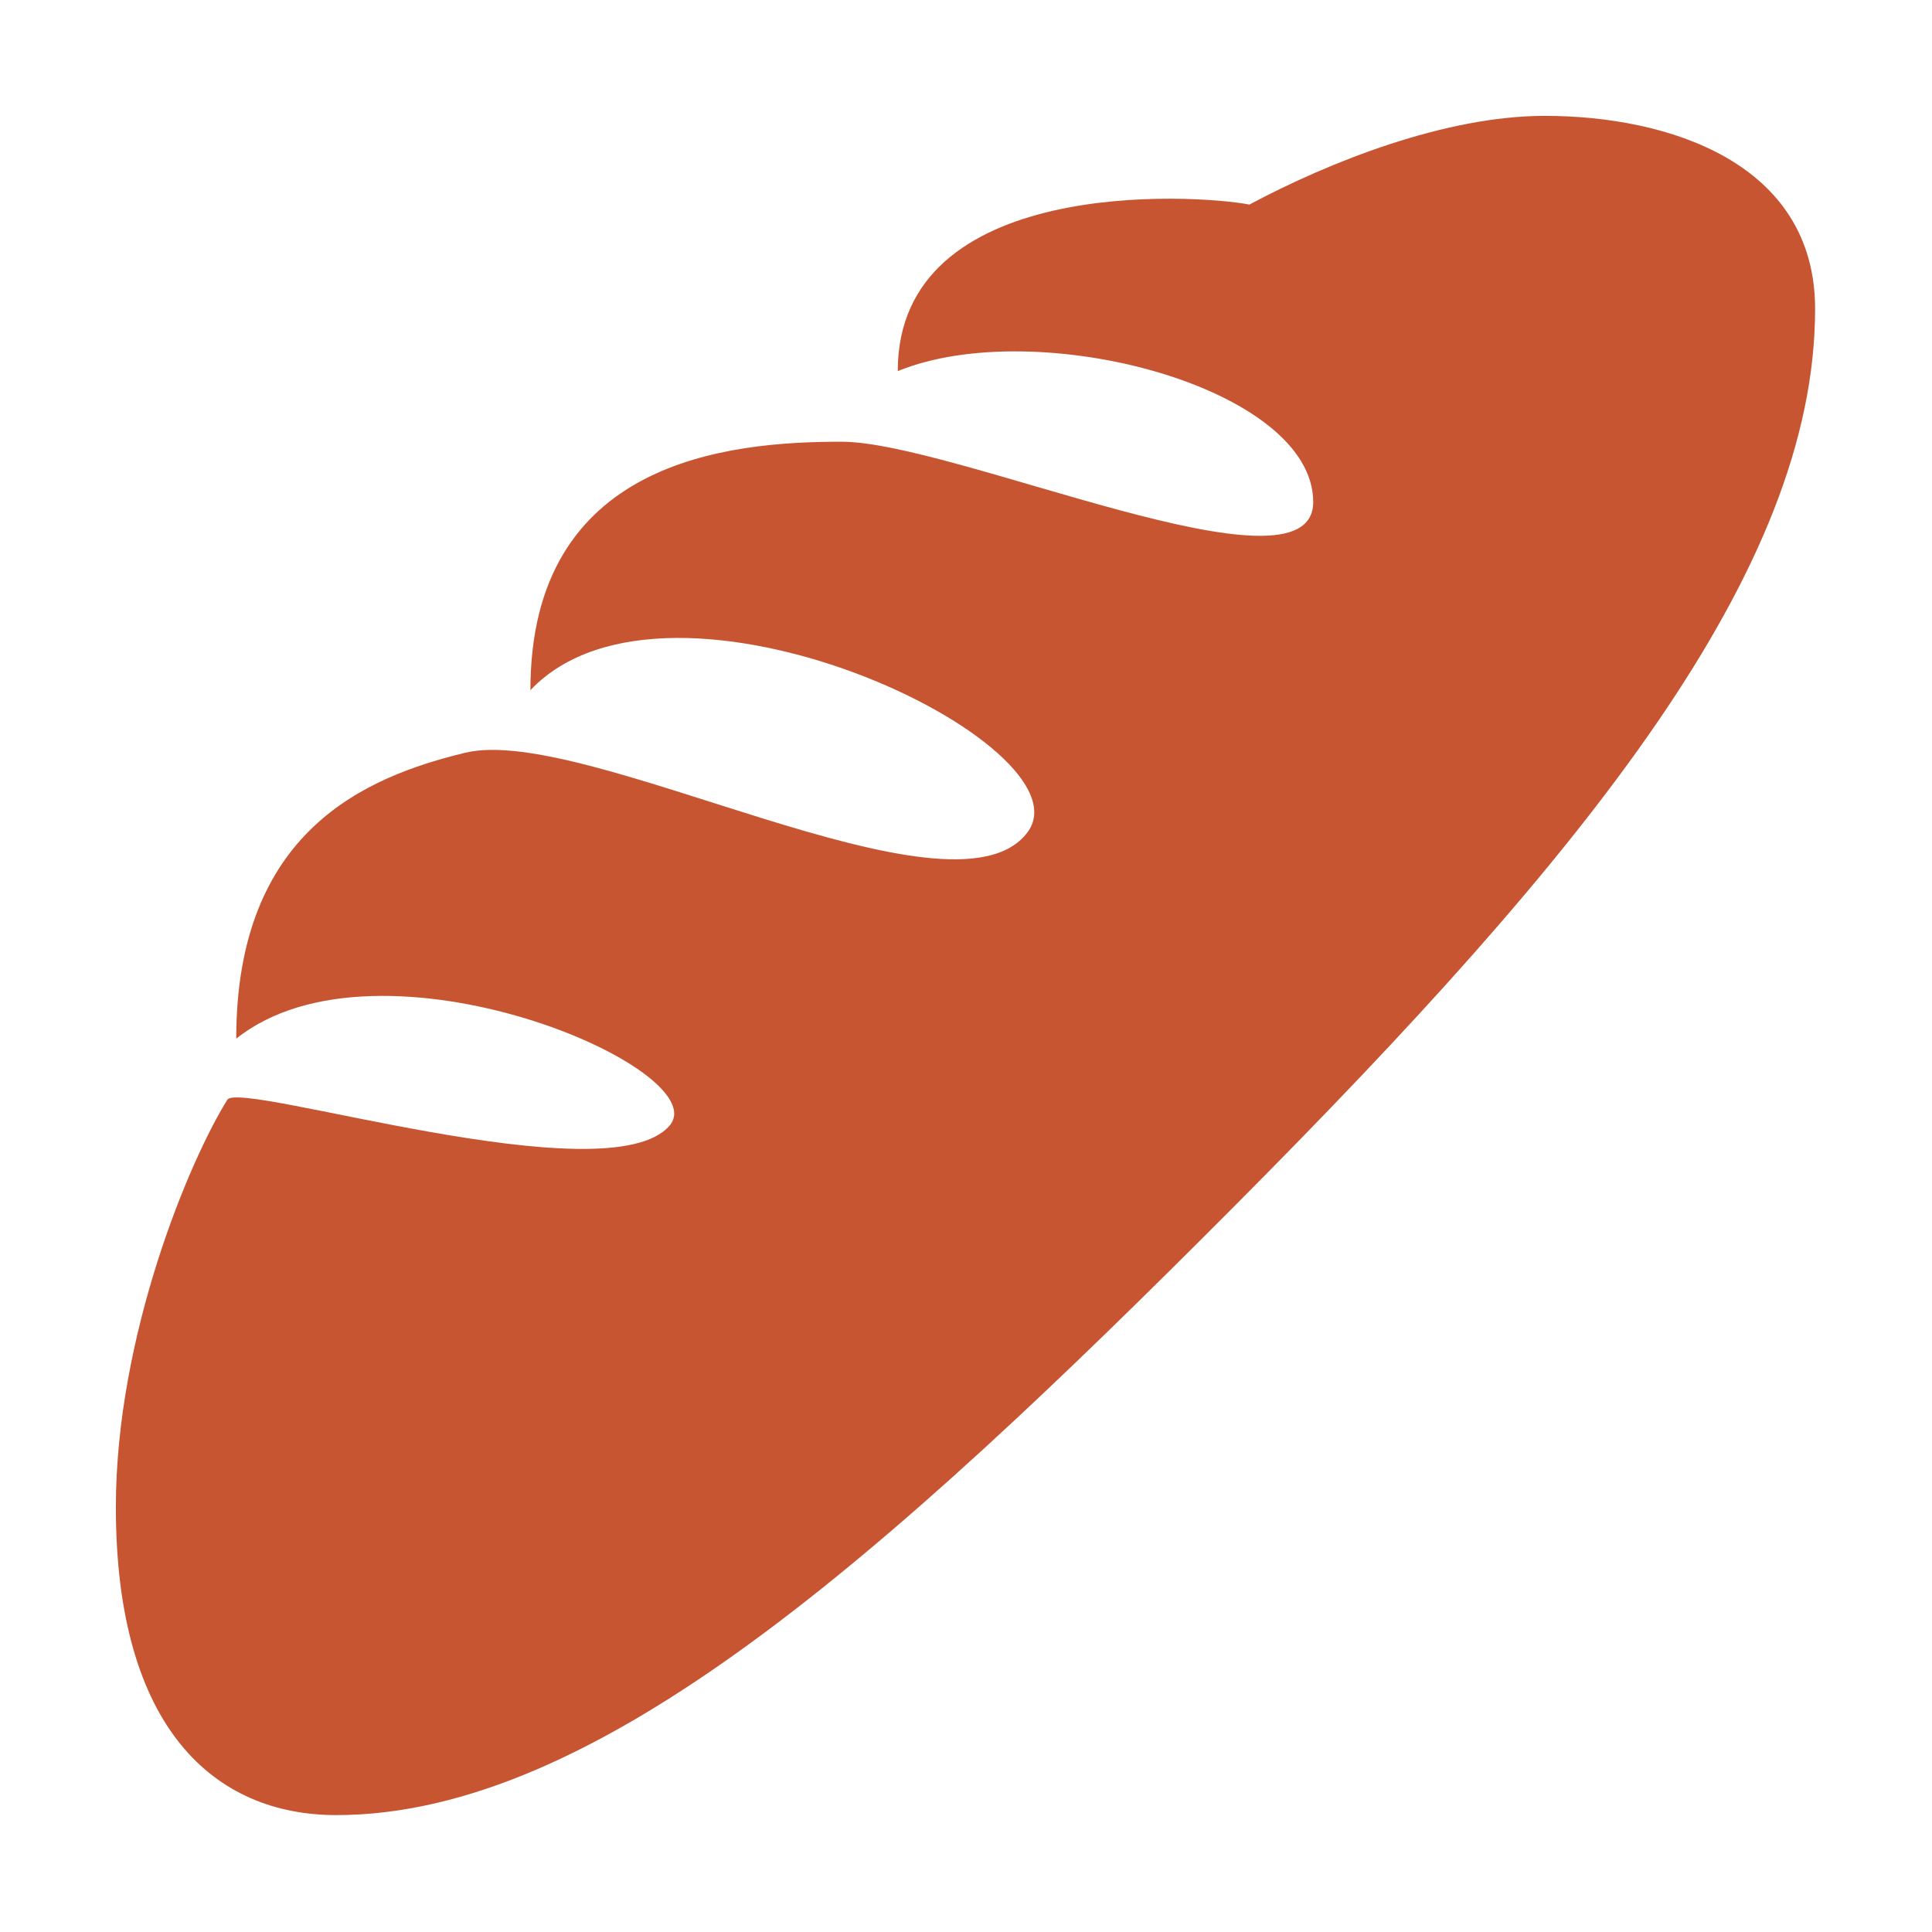
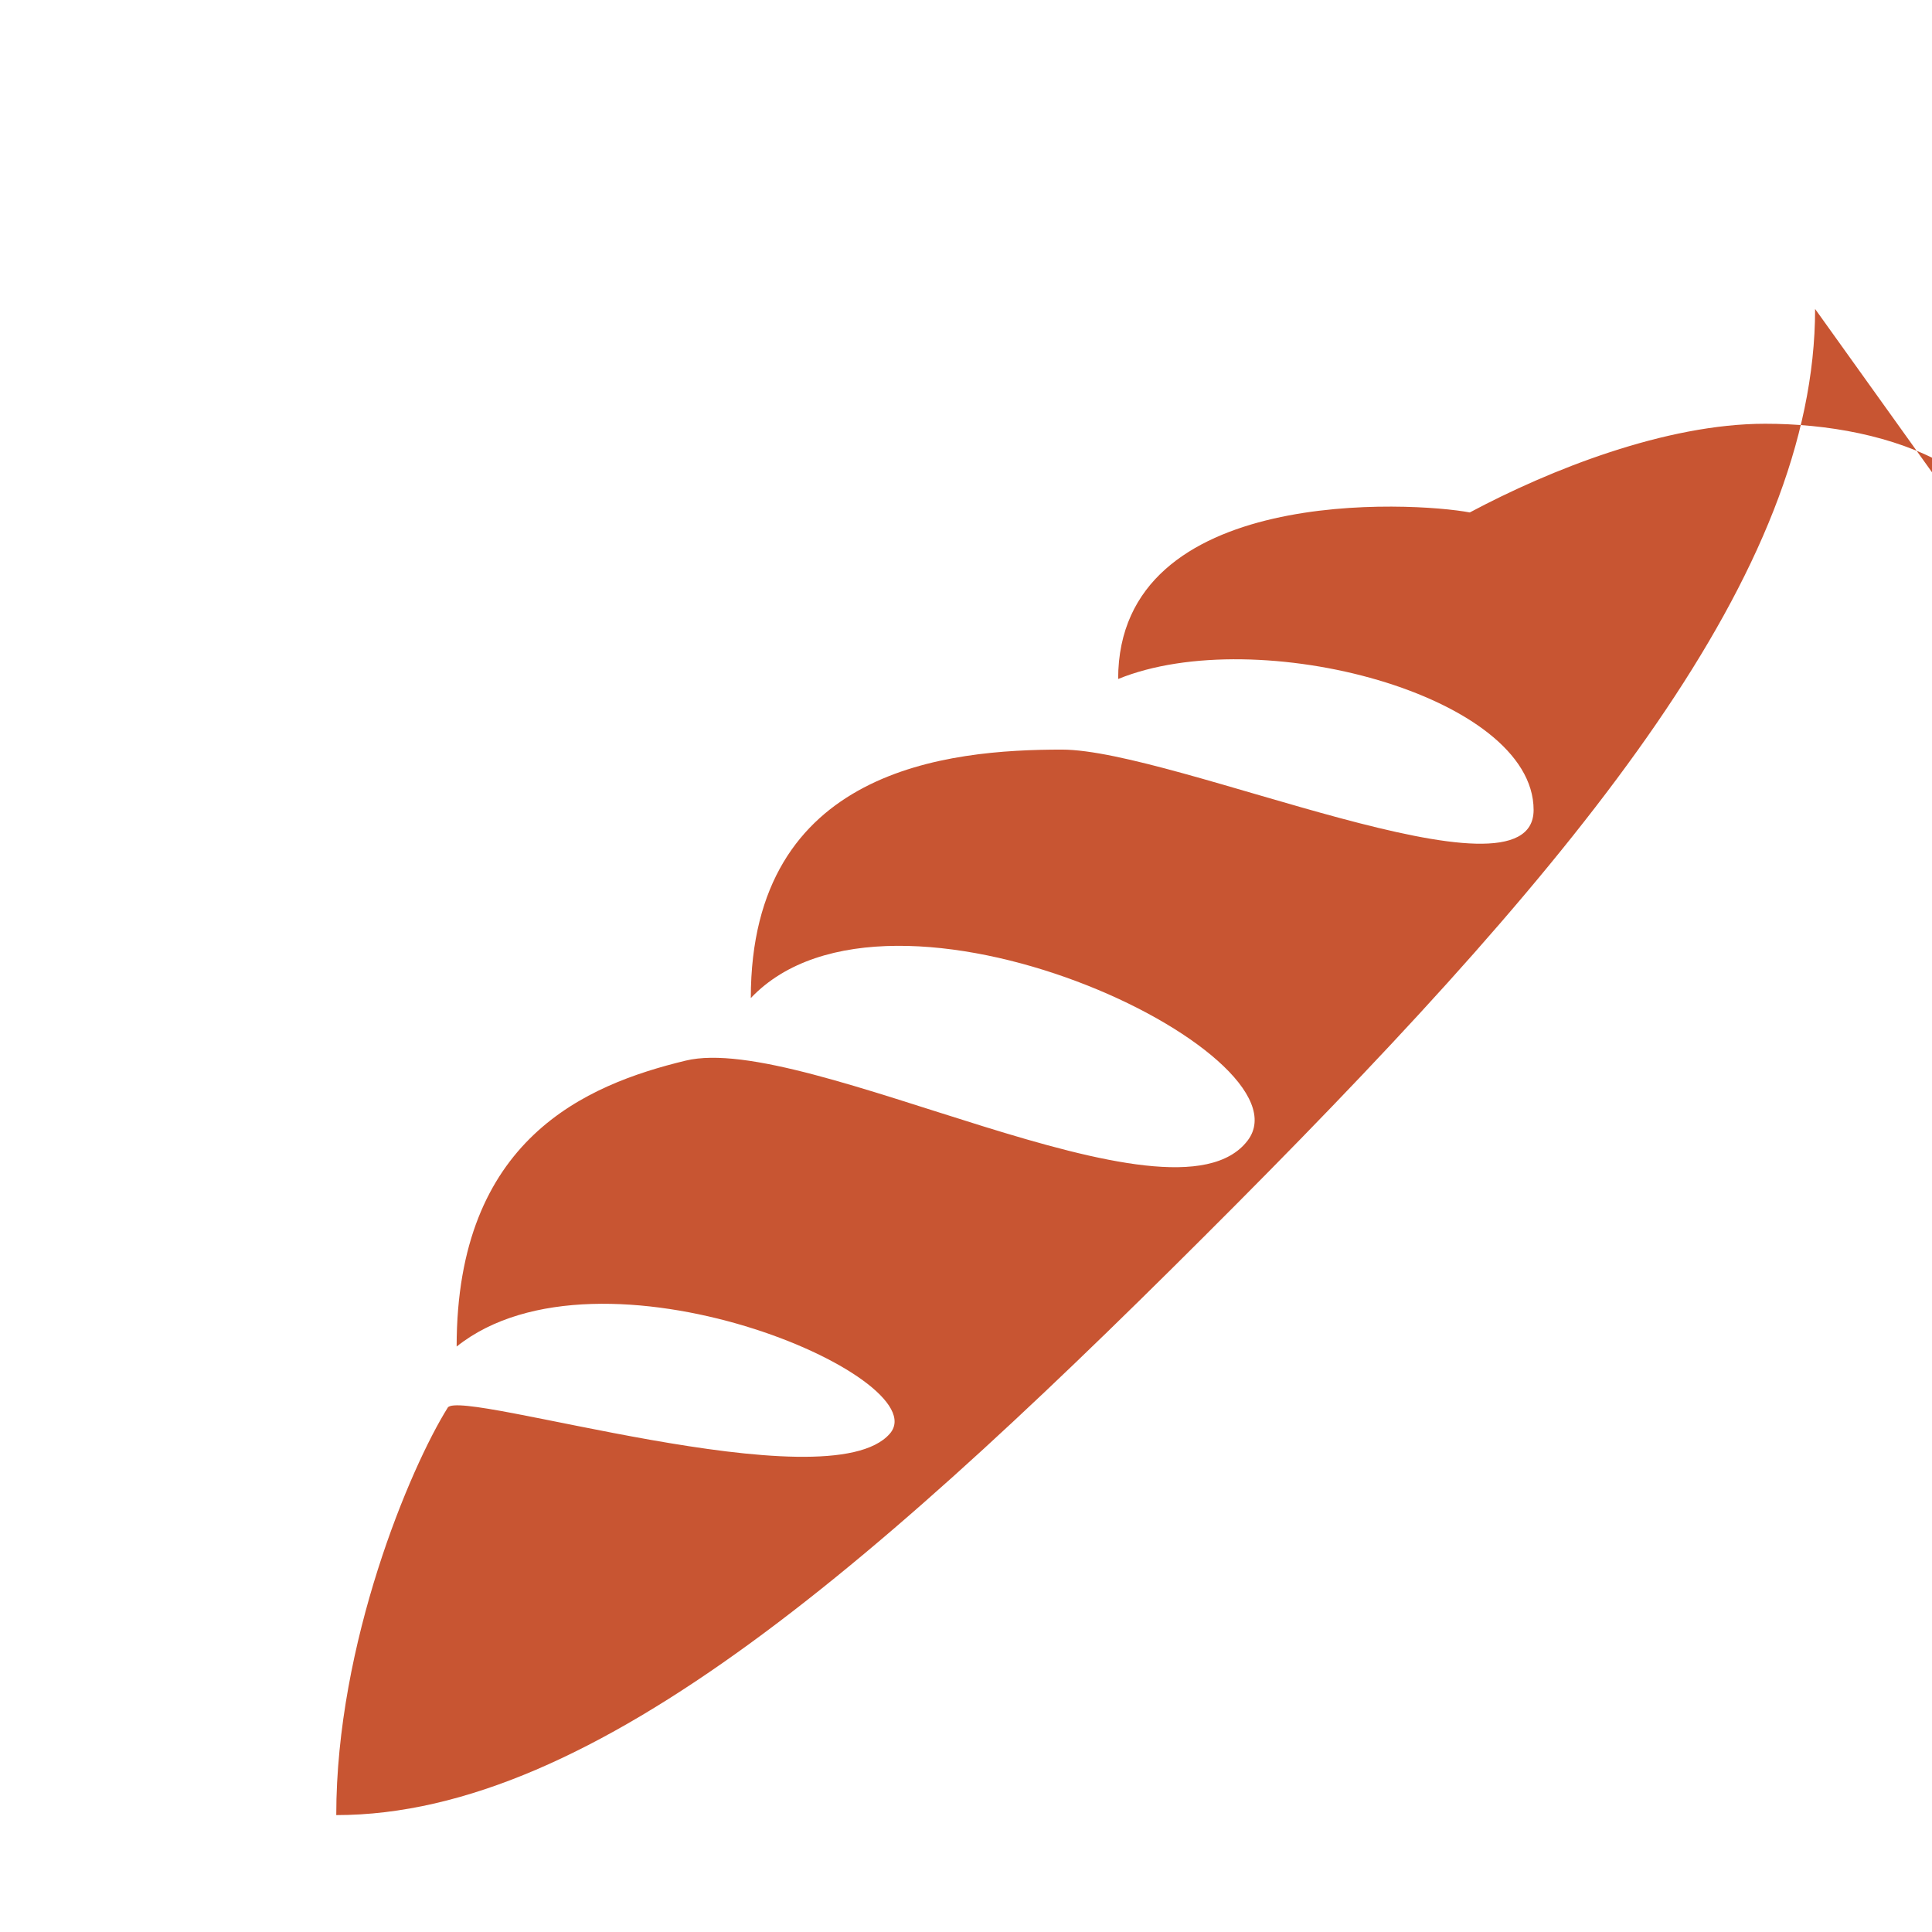
<svg xmlns="http://www.w3.org/2000/svg" width="100%" height="100%" viewBox="0 0 217 217" version="1.1" xml:space="preserve" style="fill-rule:evenodd;clip-rule:evenodd;stroke-linejoin:round;stroke-miterlimit:2;">
-   <path d="M203.87,34.701c0,29.5 -25.924,61.253 -64.895,100.444c-39.903,40.107 -72.182,68.725 -101.207,68.725c-13.589,0 -24.755,-9.641 -24.755,-34.582c0,-19.317 8.286,-38.989 12.522,-45.766c1.406,-2.237 42.766,10.912 49.663,2.914c5.422,-6.286 -32.533,-22.637 -48.664,-9.776c0,-23.315 14.504,-29.398 25.704,-32.109c13.522,-3.304 54.696,20.01 63.134,8.98c7.489,-9.794 -40.09,-32.583 -55.797,-16.012c0,-25.84 22.214,-27.907 34.939,-27.907c12.708,0 52.984,18.266 52.984,6.778c-0,-12.895 -31.025,-21.096 -46.664,-14.708c-0,-21.891 33.295,-19.892 39.496,-18.706c8.981,-4.795 21.994,-9.963 33.177,-9.963c13.775,0 30.363,5.202 30.363,21.688Z" style="fill:#c85532;fill-rule:nonzero;" />
+   <path d="M203.87,34.701c0,29.5 -25.924,61.253 -64.895,100.444c-39.903,40.107 -72.182,68.725 -101.207,68.725c0,-19.317 8.286,-38.989 12.522,-45.766c1.406,-2.237 42.766,10.912 49.663,2.914c5.422,-6.286 -32.533,-22.637 -48.664,-9.776c0,-23.315 14.504,-29.398 25.704,-32.109c13.522,-3.304 54.696,20.01 63.134,8.98c7.489,-9.794 -40.09,-32.583 -55.797,-16.012c0,-25.84 22.214,-27.907 34.939,-27.907c12.708,0 52.984,18.266 52.984,6.778c-0,-12.895 -31.025,-21.096 -46.664,-14.708c-0,-21.891 33.295,-19.892 39.496,-18.706c8.981,-4.795 21.994,-9.963 33.177,-9.963c13.775,0 30.363,5.202 30.363,21.688Z" style="fill:#c85532;fill-rule:nonzero;" />
</svg>